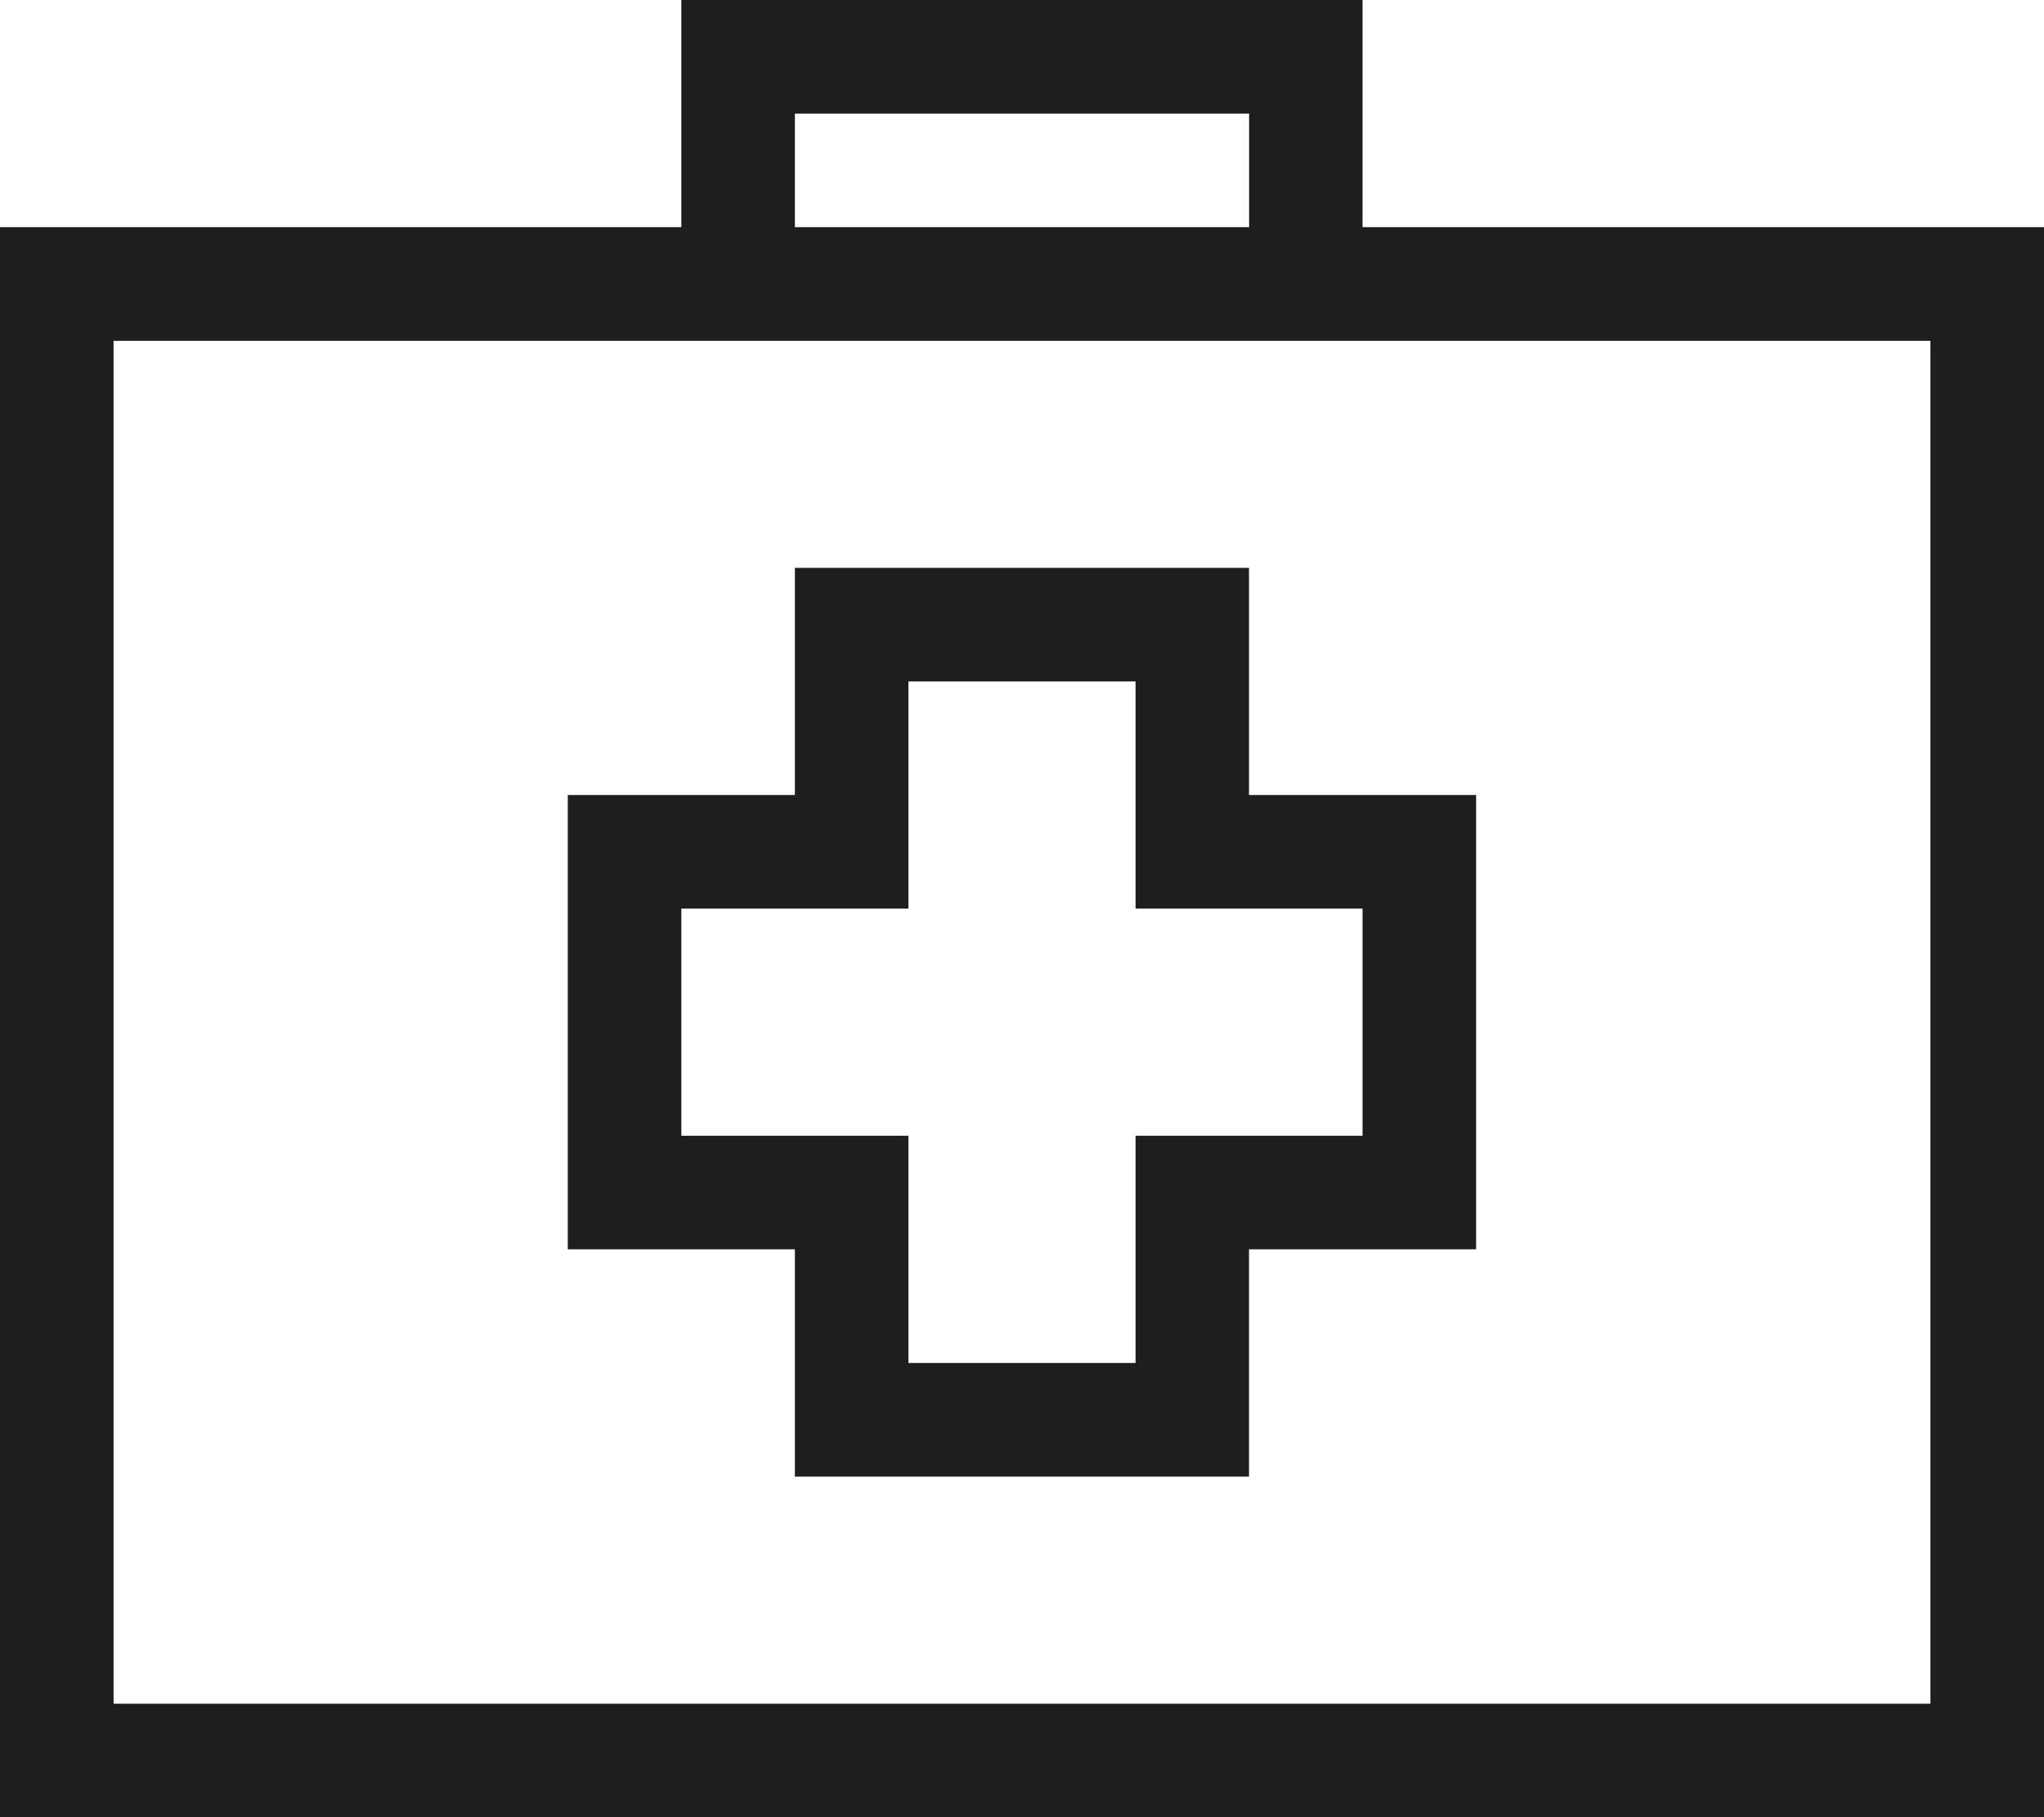
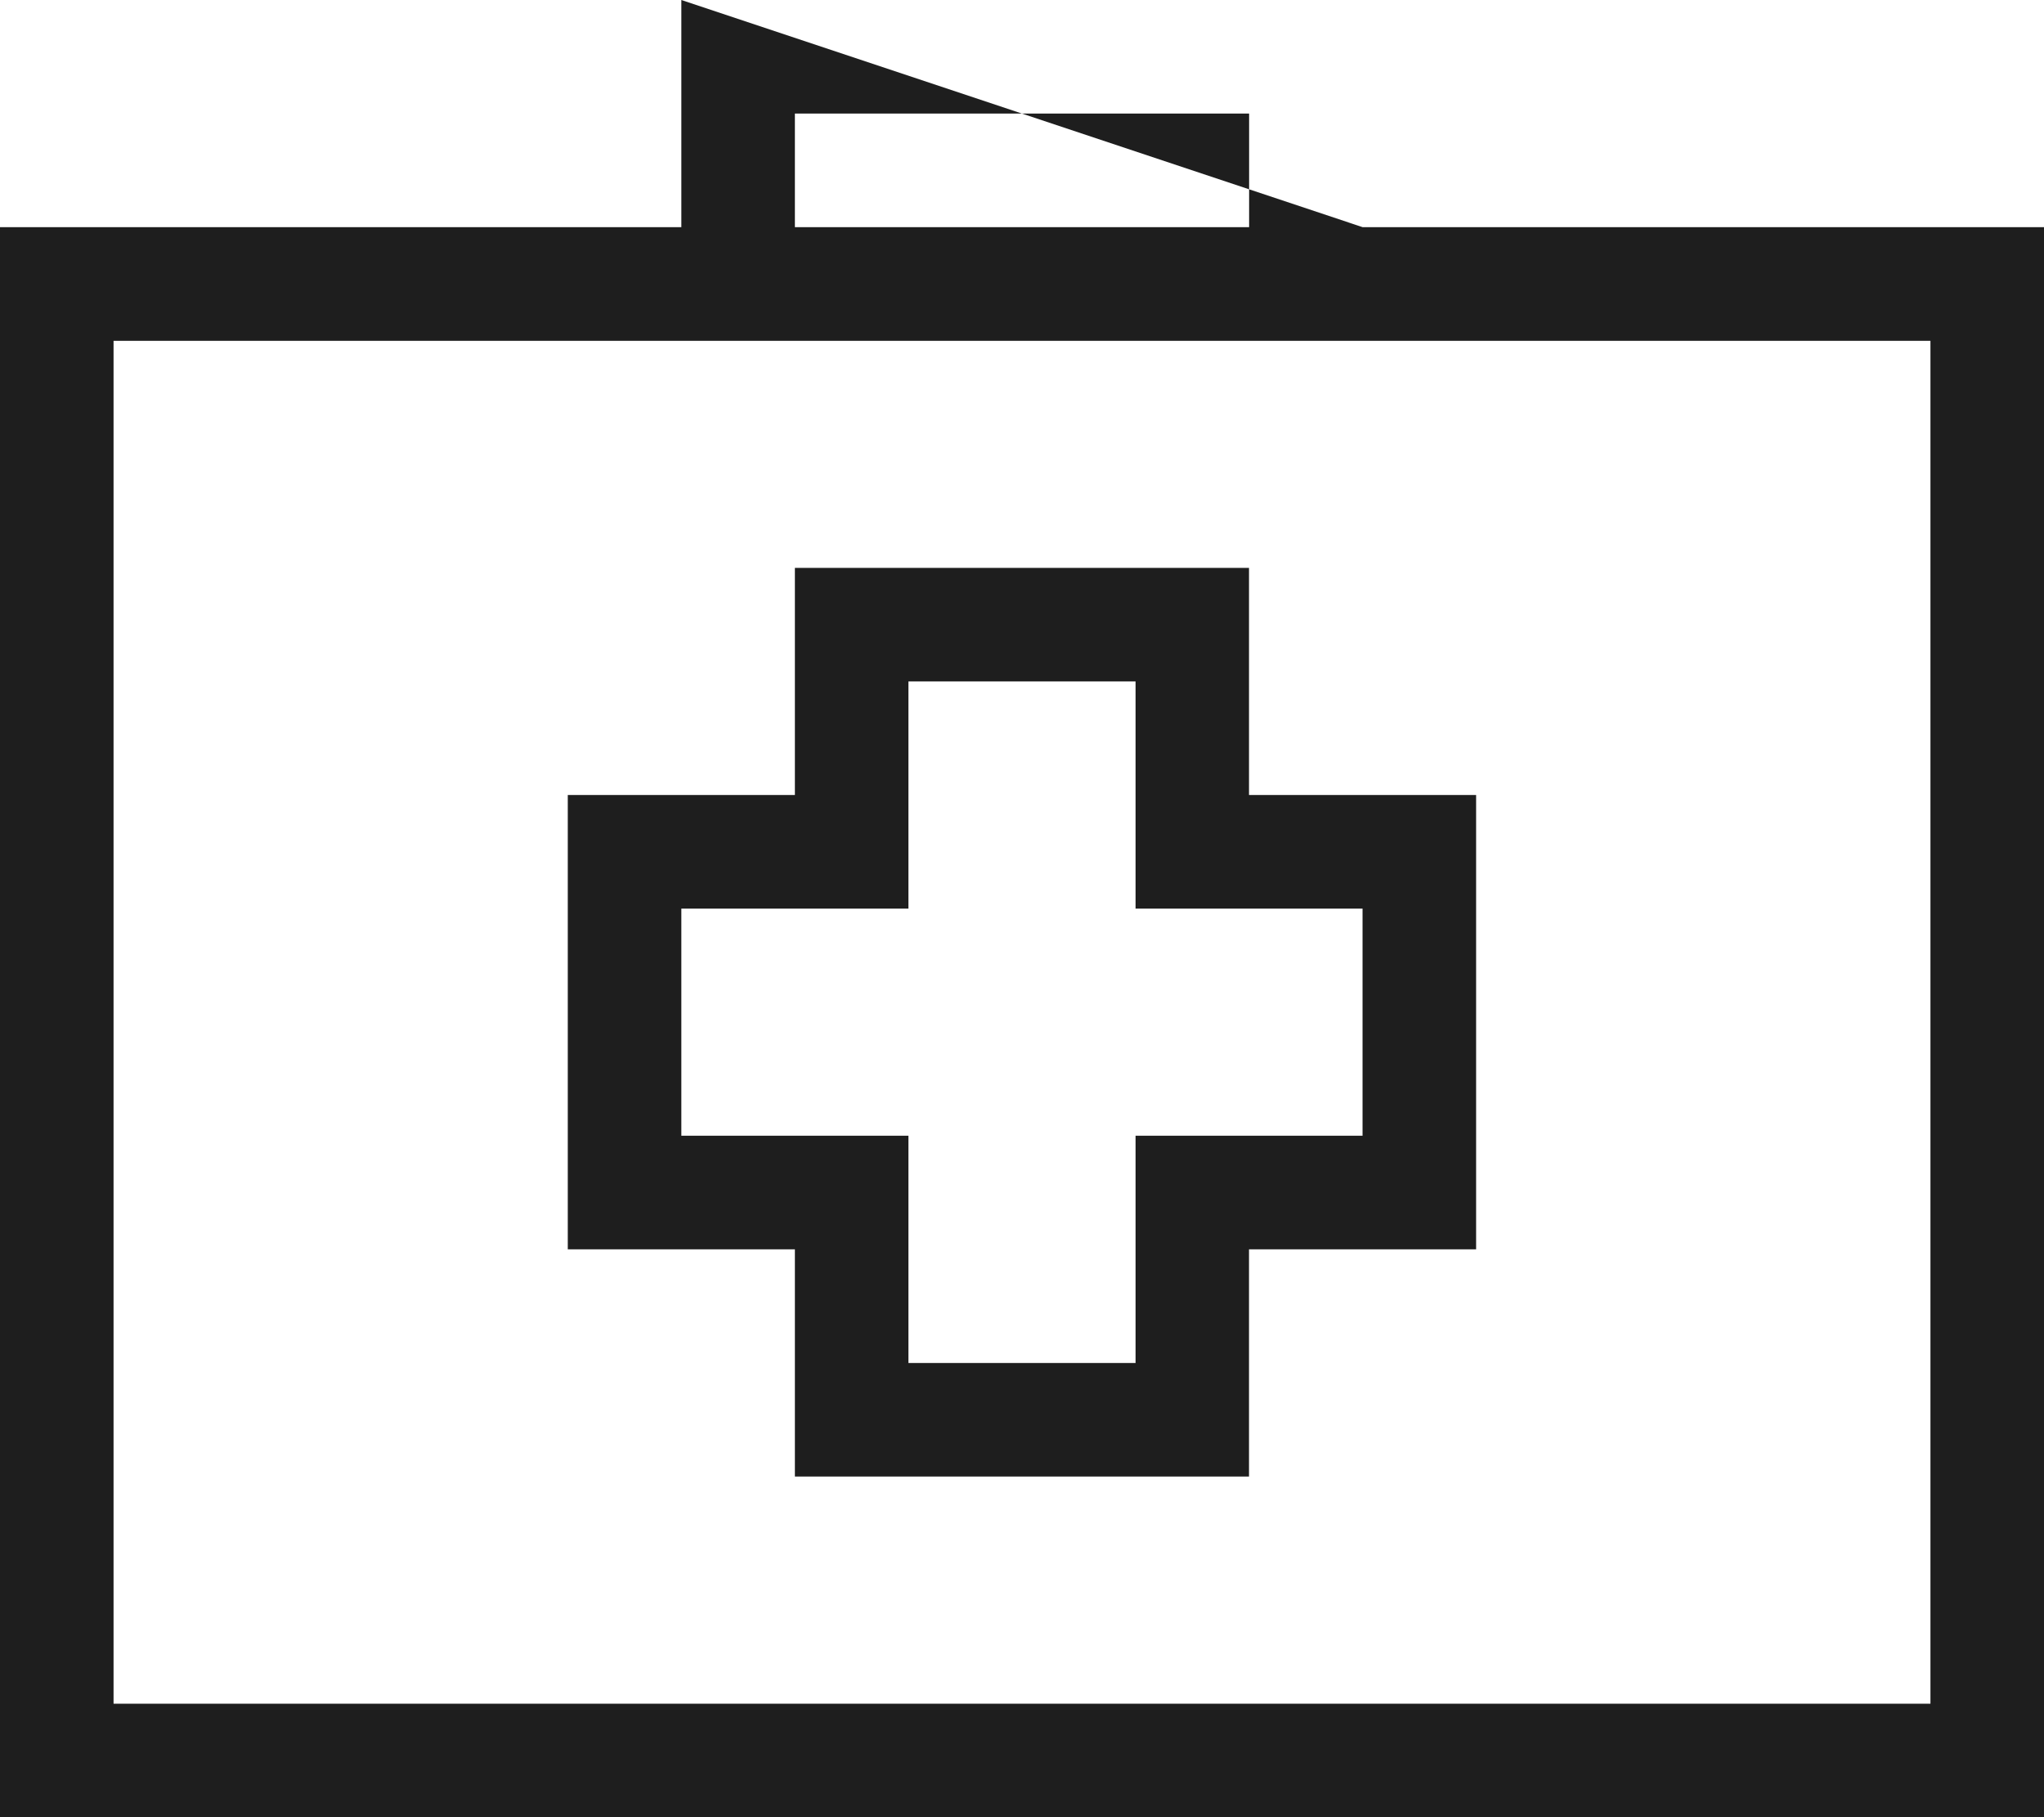
<svg xmlns="http://www.w3.org/2000/svg" width="108px" height="96px" viewBox="0 0 108 96" version="1.1">
  <title>Gesundheitswesen-D</title>
  <desc>Created with Sketch.</desc>
  <g id="Gesundheitswesen-D" stroke="none" stroke-width="1" fill="none" fill-rule="evenodd">
-     <rect fill="#FFFFFF" x="0" y="0" width="108" height="96" />
-     <path d="M36,0 L36,12 L0,12 L0,96 L108,96 L108,12 L71.994,12 L71.994,0 L36,0 Z M42,12 L66,12 L66,6 L42,6 L42,12 Z M6,90.006 L102,90.006 L102,18.006 L6,18.006 L6,90.006 Z M42,30 L42,42 L30,42 L30,66 L42,66 L42,78.006 L65.994,78.006 L65.994,66 L77.994,66 L77.994,42 L65.994,42 L65.994,30 L42,30 Z M36,48 L48,48 L48,36 L60,36 L60,48 L71.994,48 L71.994,60 L60,60 L60,72.006 L48,72.006 L48,60 L36,60 L36,48 Z" id="Fill-1" fill="#1E1E1E" />
+     <path d="M36,0 L36,12 L0,12 L0,96 L108,96 L108,12 L71.994,12 L36,0 Z M42,12 L66,12 L66,6 L42,6 L42,12 Z M6,90.006 L102,90.006 L102,18.006 L6,18.006 L6,90.006 Z M42,30 L42,42 L30,42 L30,66 L42,66 L42,78.006 L65.994,78.006 L65.994,66 L77.994,66 L77.994,42 L65.994,42 L65.994,30 L42,30 Z M36,48 L48,48 L48,36 L60,36 L60,48 L71.994,48 L71.994,60 L60,60 L60,72.006 L48,72.006 L48,60 L36,60 L36,48 Z" id="Fill-1" fill="#1E1E1E" />
  </g>
</svg>